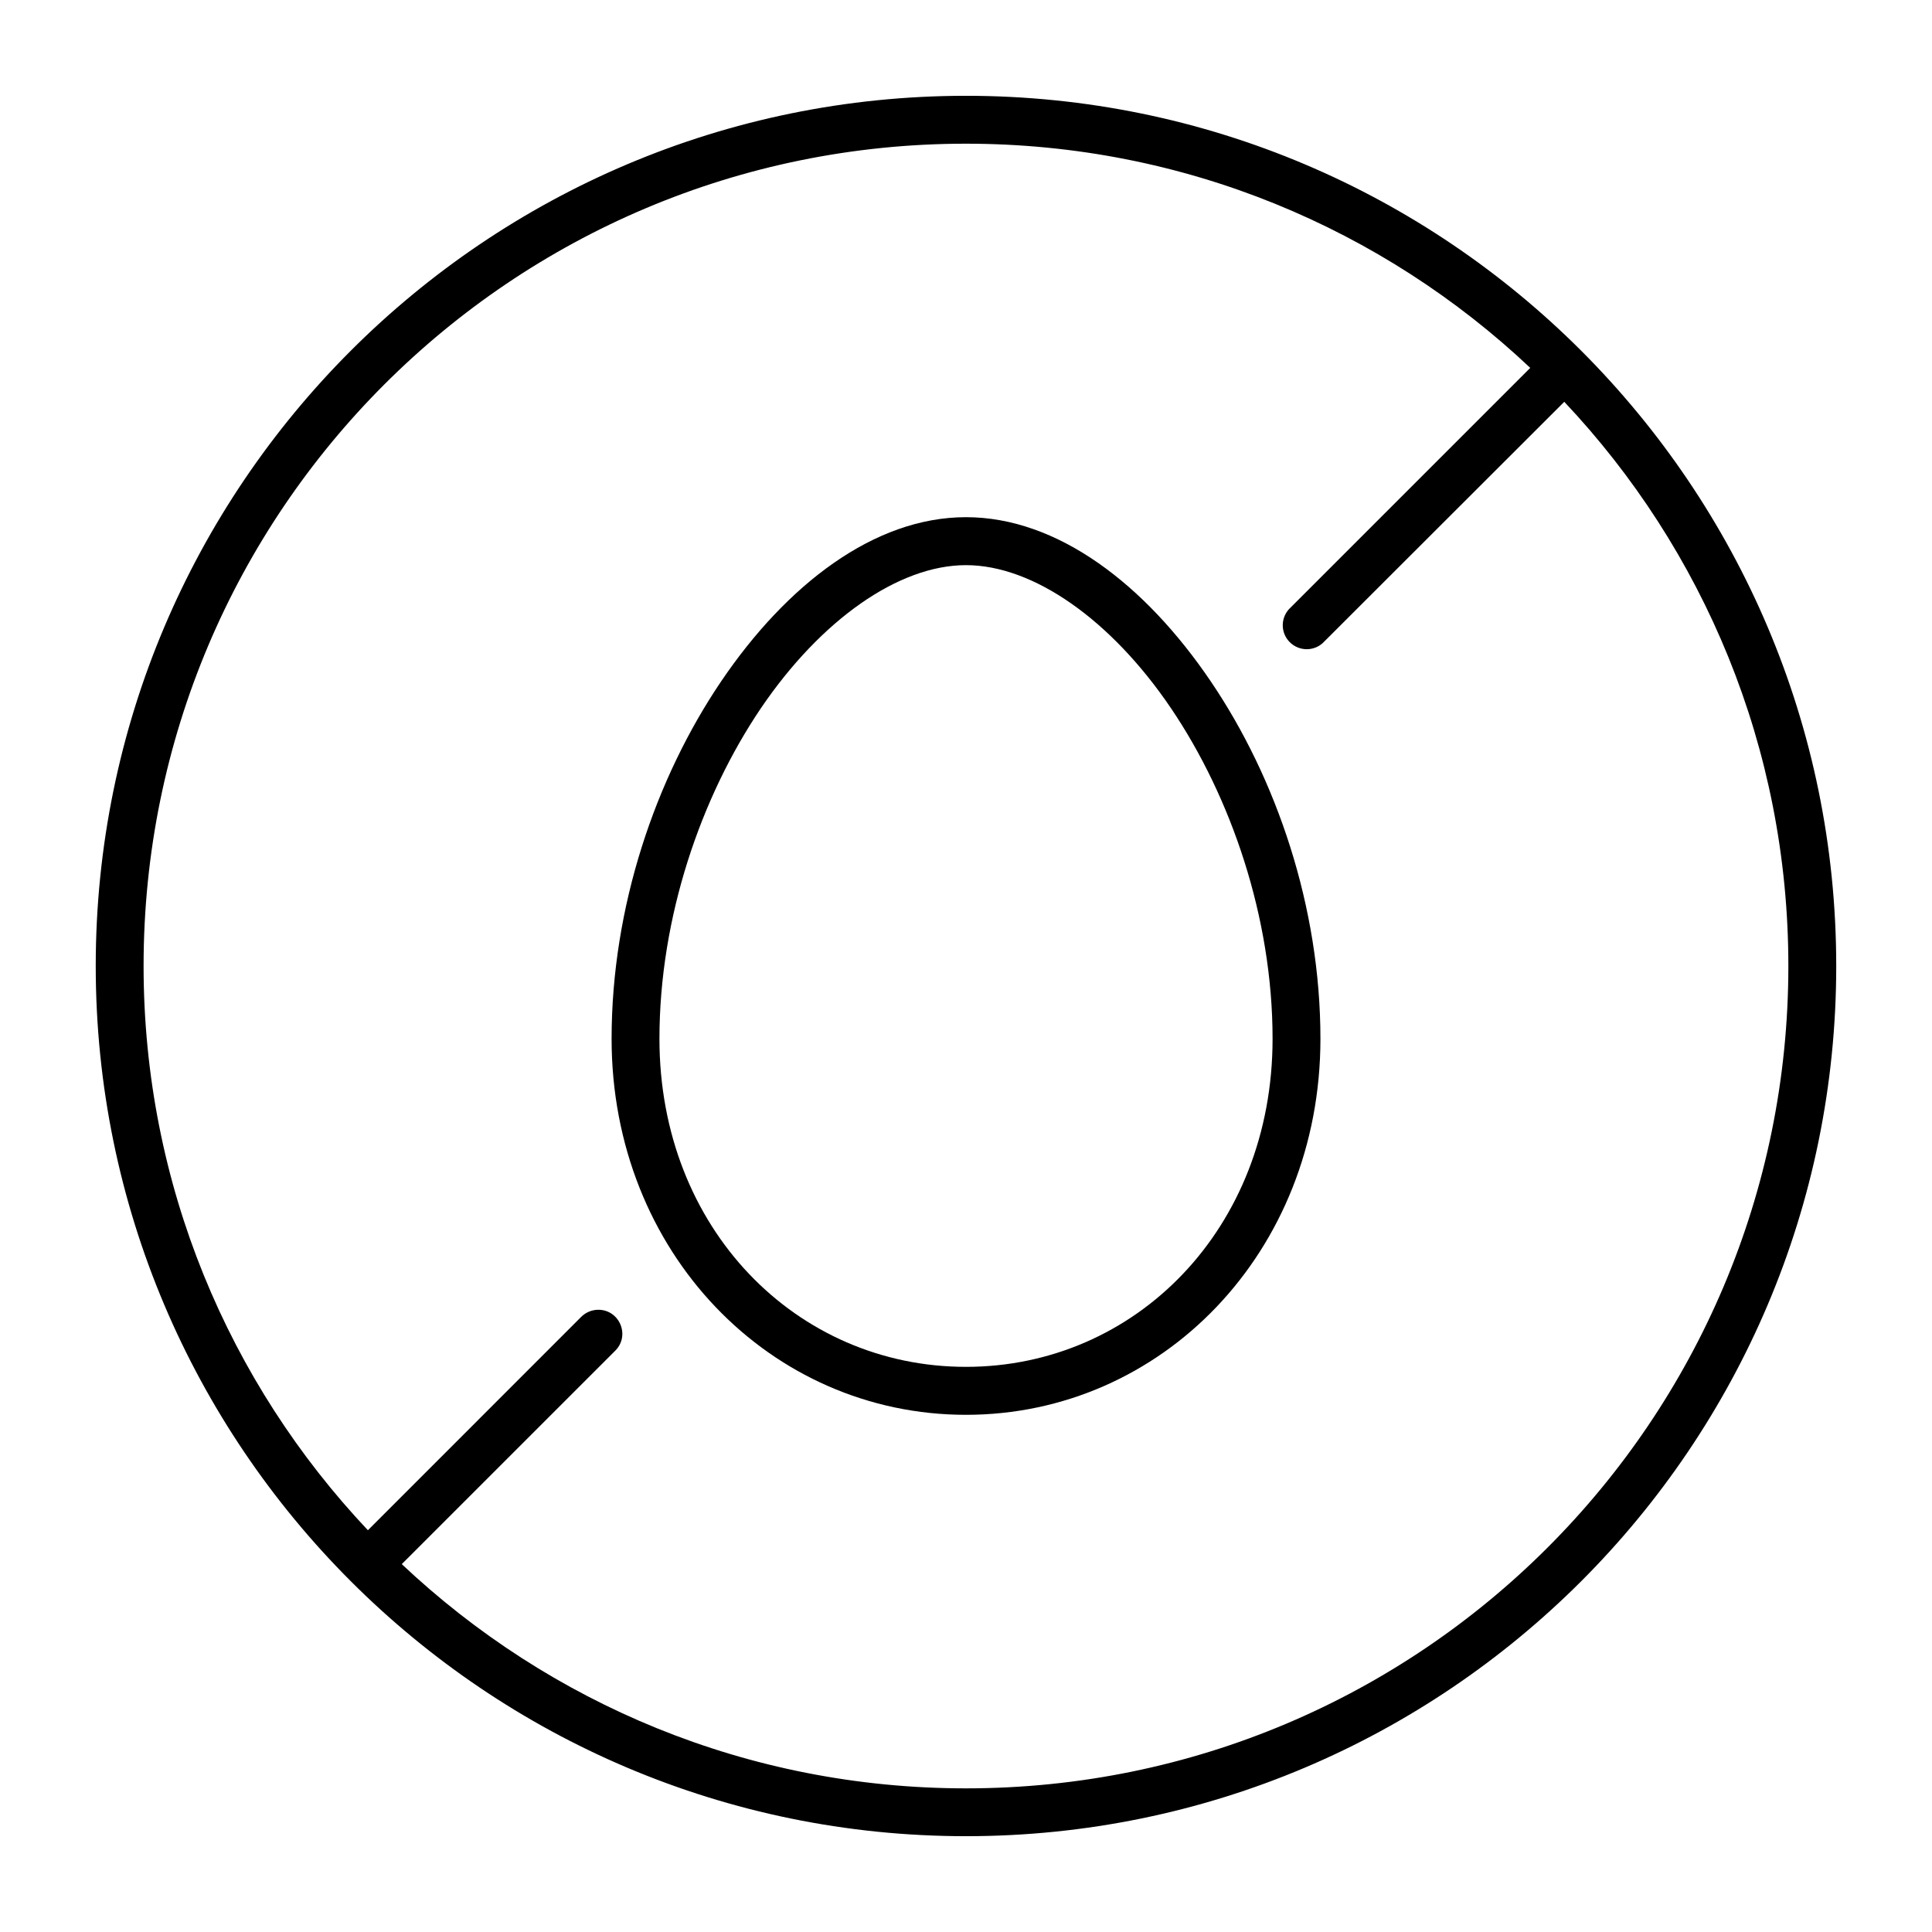
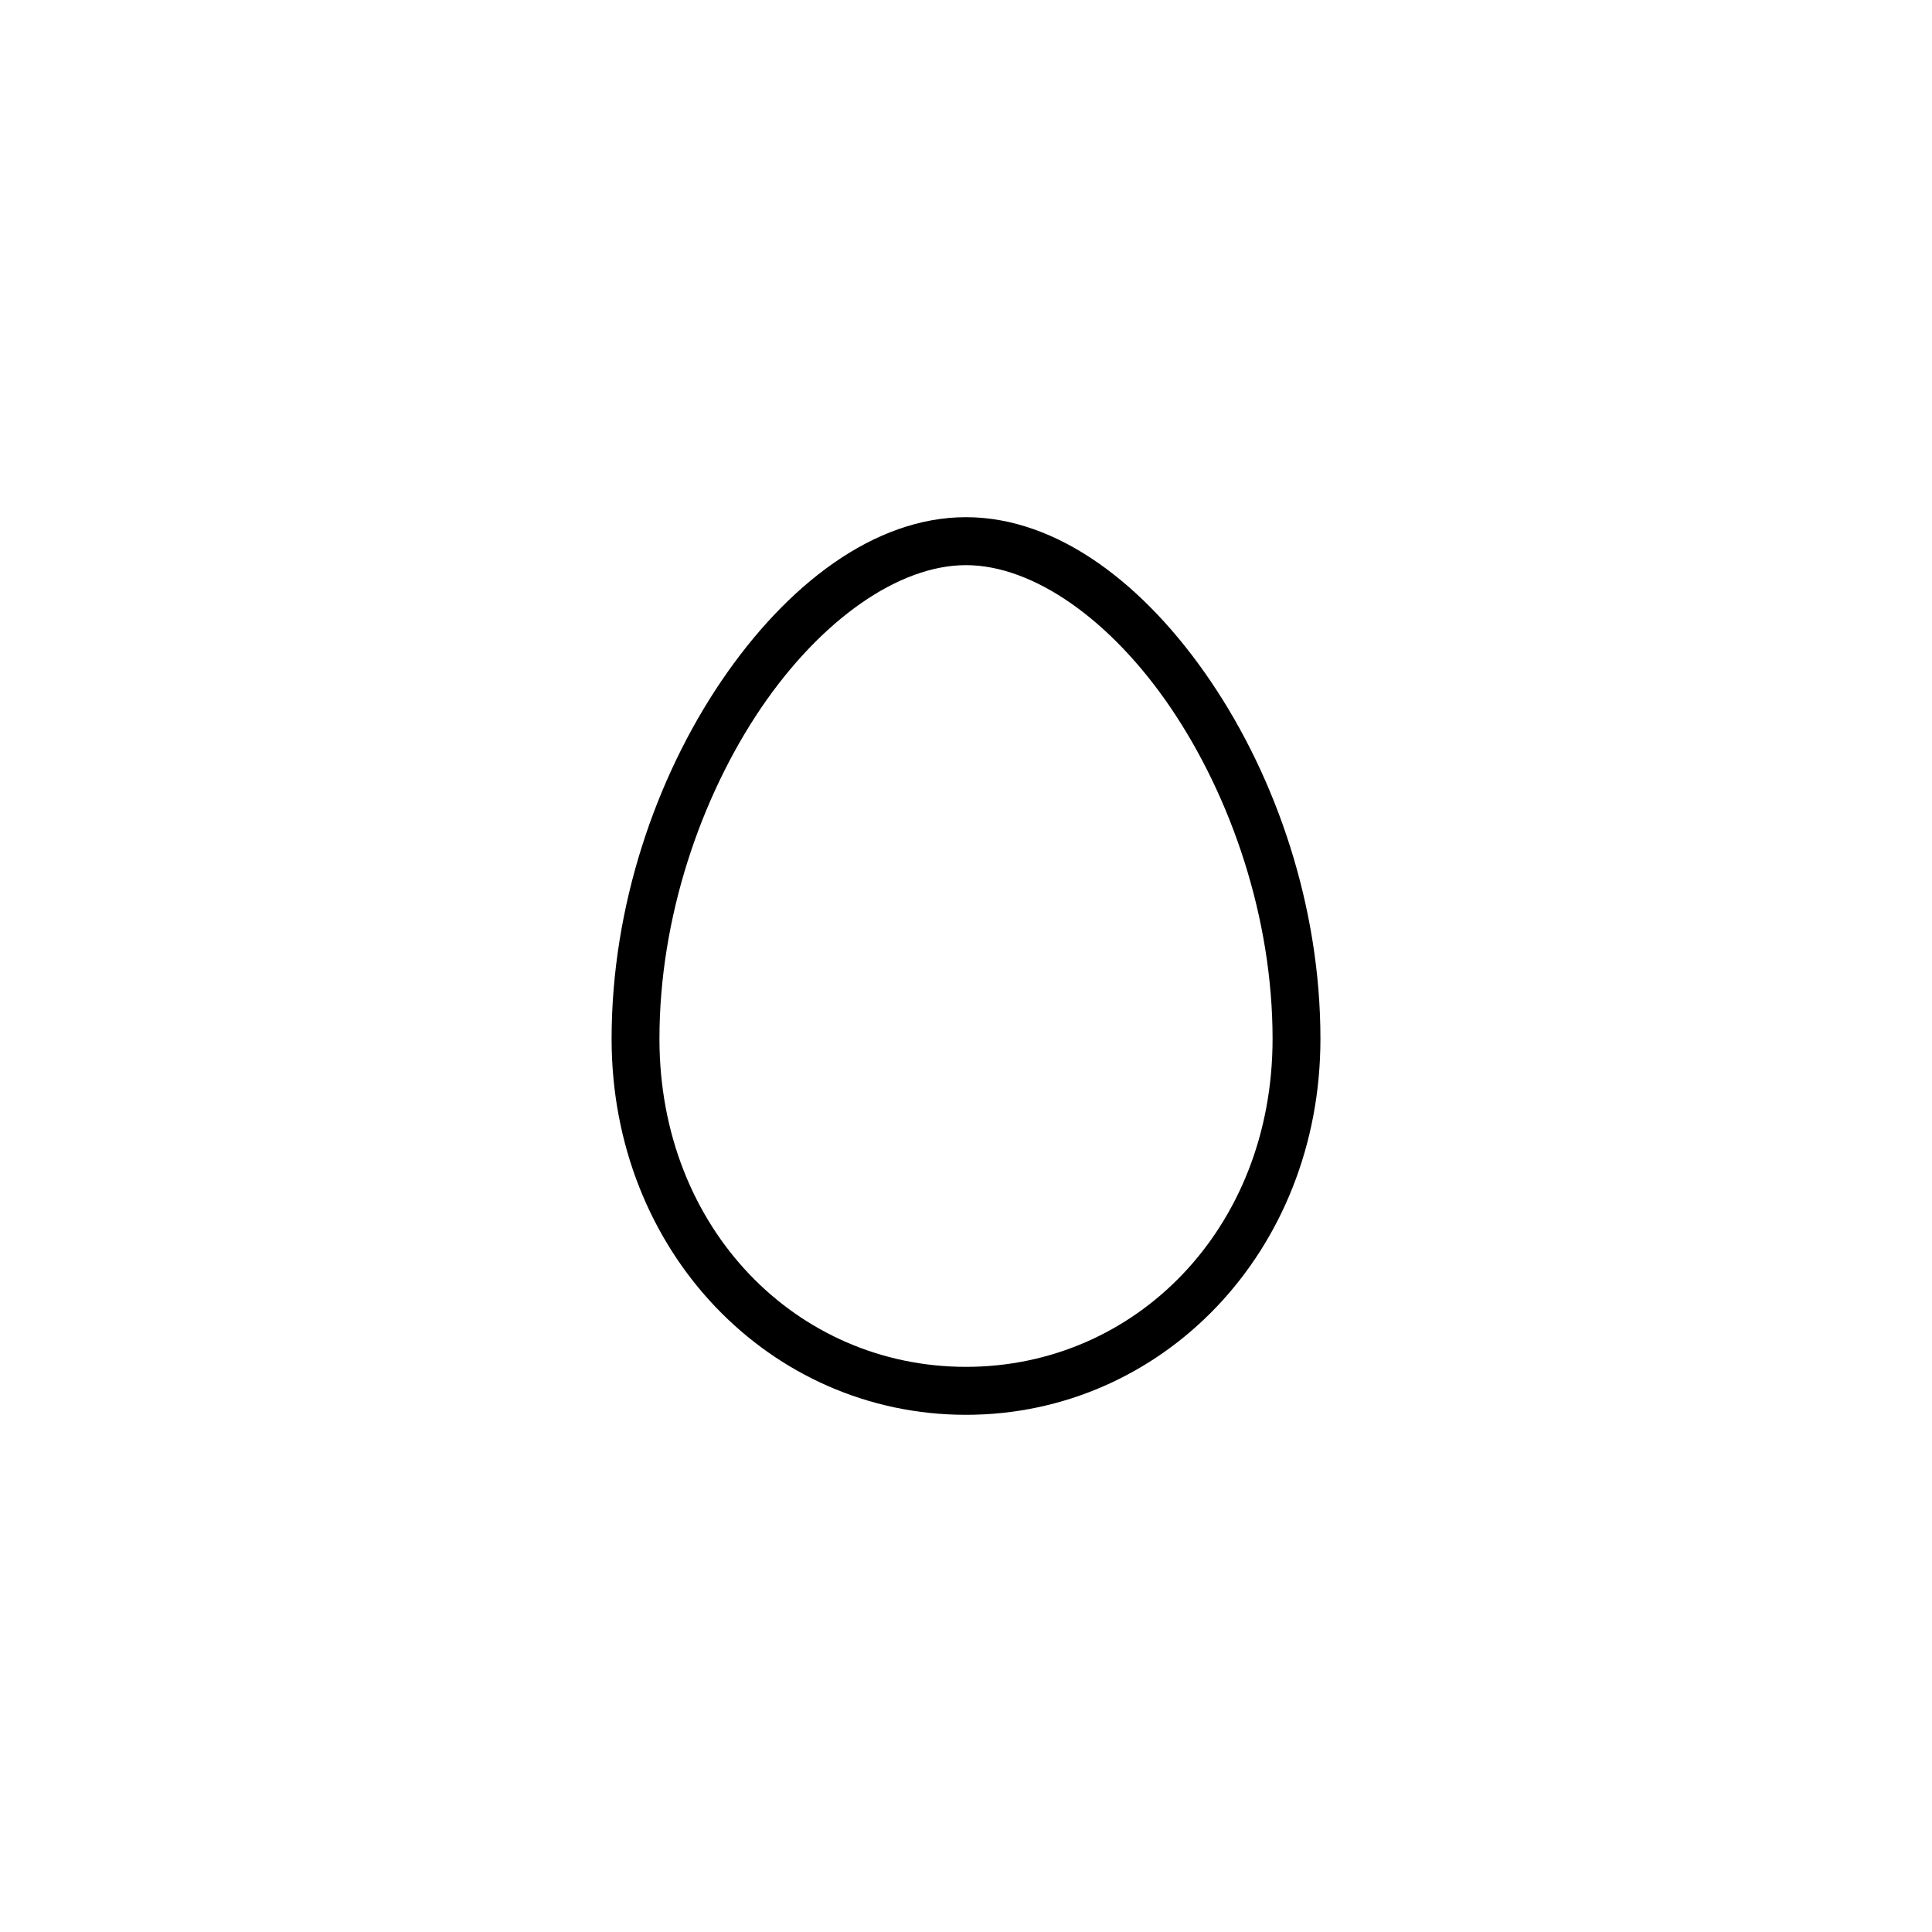
<svg xmlns="http://www.w3.org/2000/svg" fill="#000000" width="800px" height="800px" version="1.1" viewBox="144 144 512 512">
  <g fill-rule="evenodd">
    <path d="m399.99 293.77c17.84 0 38.453 14.465 54.344 37.93 15.891 23.504 26.91 55.398 26.91 87.59 0 50.352-36.359 86.941-81.254 86.941-44.871 0-81.23-36.586-81.23-86.941 0-32.195 10.996-64.086 26.875-87.59 15.926-23.465 36.512-37.93 54.355-37.93zm0-12.711c-24.316 0-47.52 17.875-64.875 43.5-17.348 25.633-29.035 59.68-29.035 94.734 0 56.562 42.066 99.648 93.91 99.648 51.863 0 93.938-43.086 93.938-99.648 0-35.047-11.695-69.102-29.07-94.734-17.348-25.621-40.527-43.5-64.867-43.5z" />
-     <path d="m399.99 182.08c57.926 0 110.52 22.594 149.54 59.41l-63.5 63.504c-2.68 2.426-2.801 6.621-0.23 9.188 2.57 2.562 6.762 2.481 9.207-0.23l63.539-63.469c36.793 39.008 59.387 91.574 59.387 149.51 0 120.42-97.5 217.94-217.94 217.94-57.906 0-110.47-22.594-149.52-59.422l56.512-56.5c4.164-4.055 1.164-11.082-4.637-10.906-1.633 0.062-3.18 0.734-4.344 1.898l-56.508 56.527c-36.824-39.035-59.445-91.605-59.445-149.54 0-120.45 97.523-217.91 217.94-217.91zm0-12.691c-127.27 0-230.62 103.3-230.62 230.6s103.36 230.62 230.63 230.62c127.29 0 230.62-103.32 230.62-230.62-0.004-127.3-103.33-230.6-230.62-230.6z" />
  </g>
</svg>